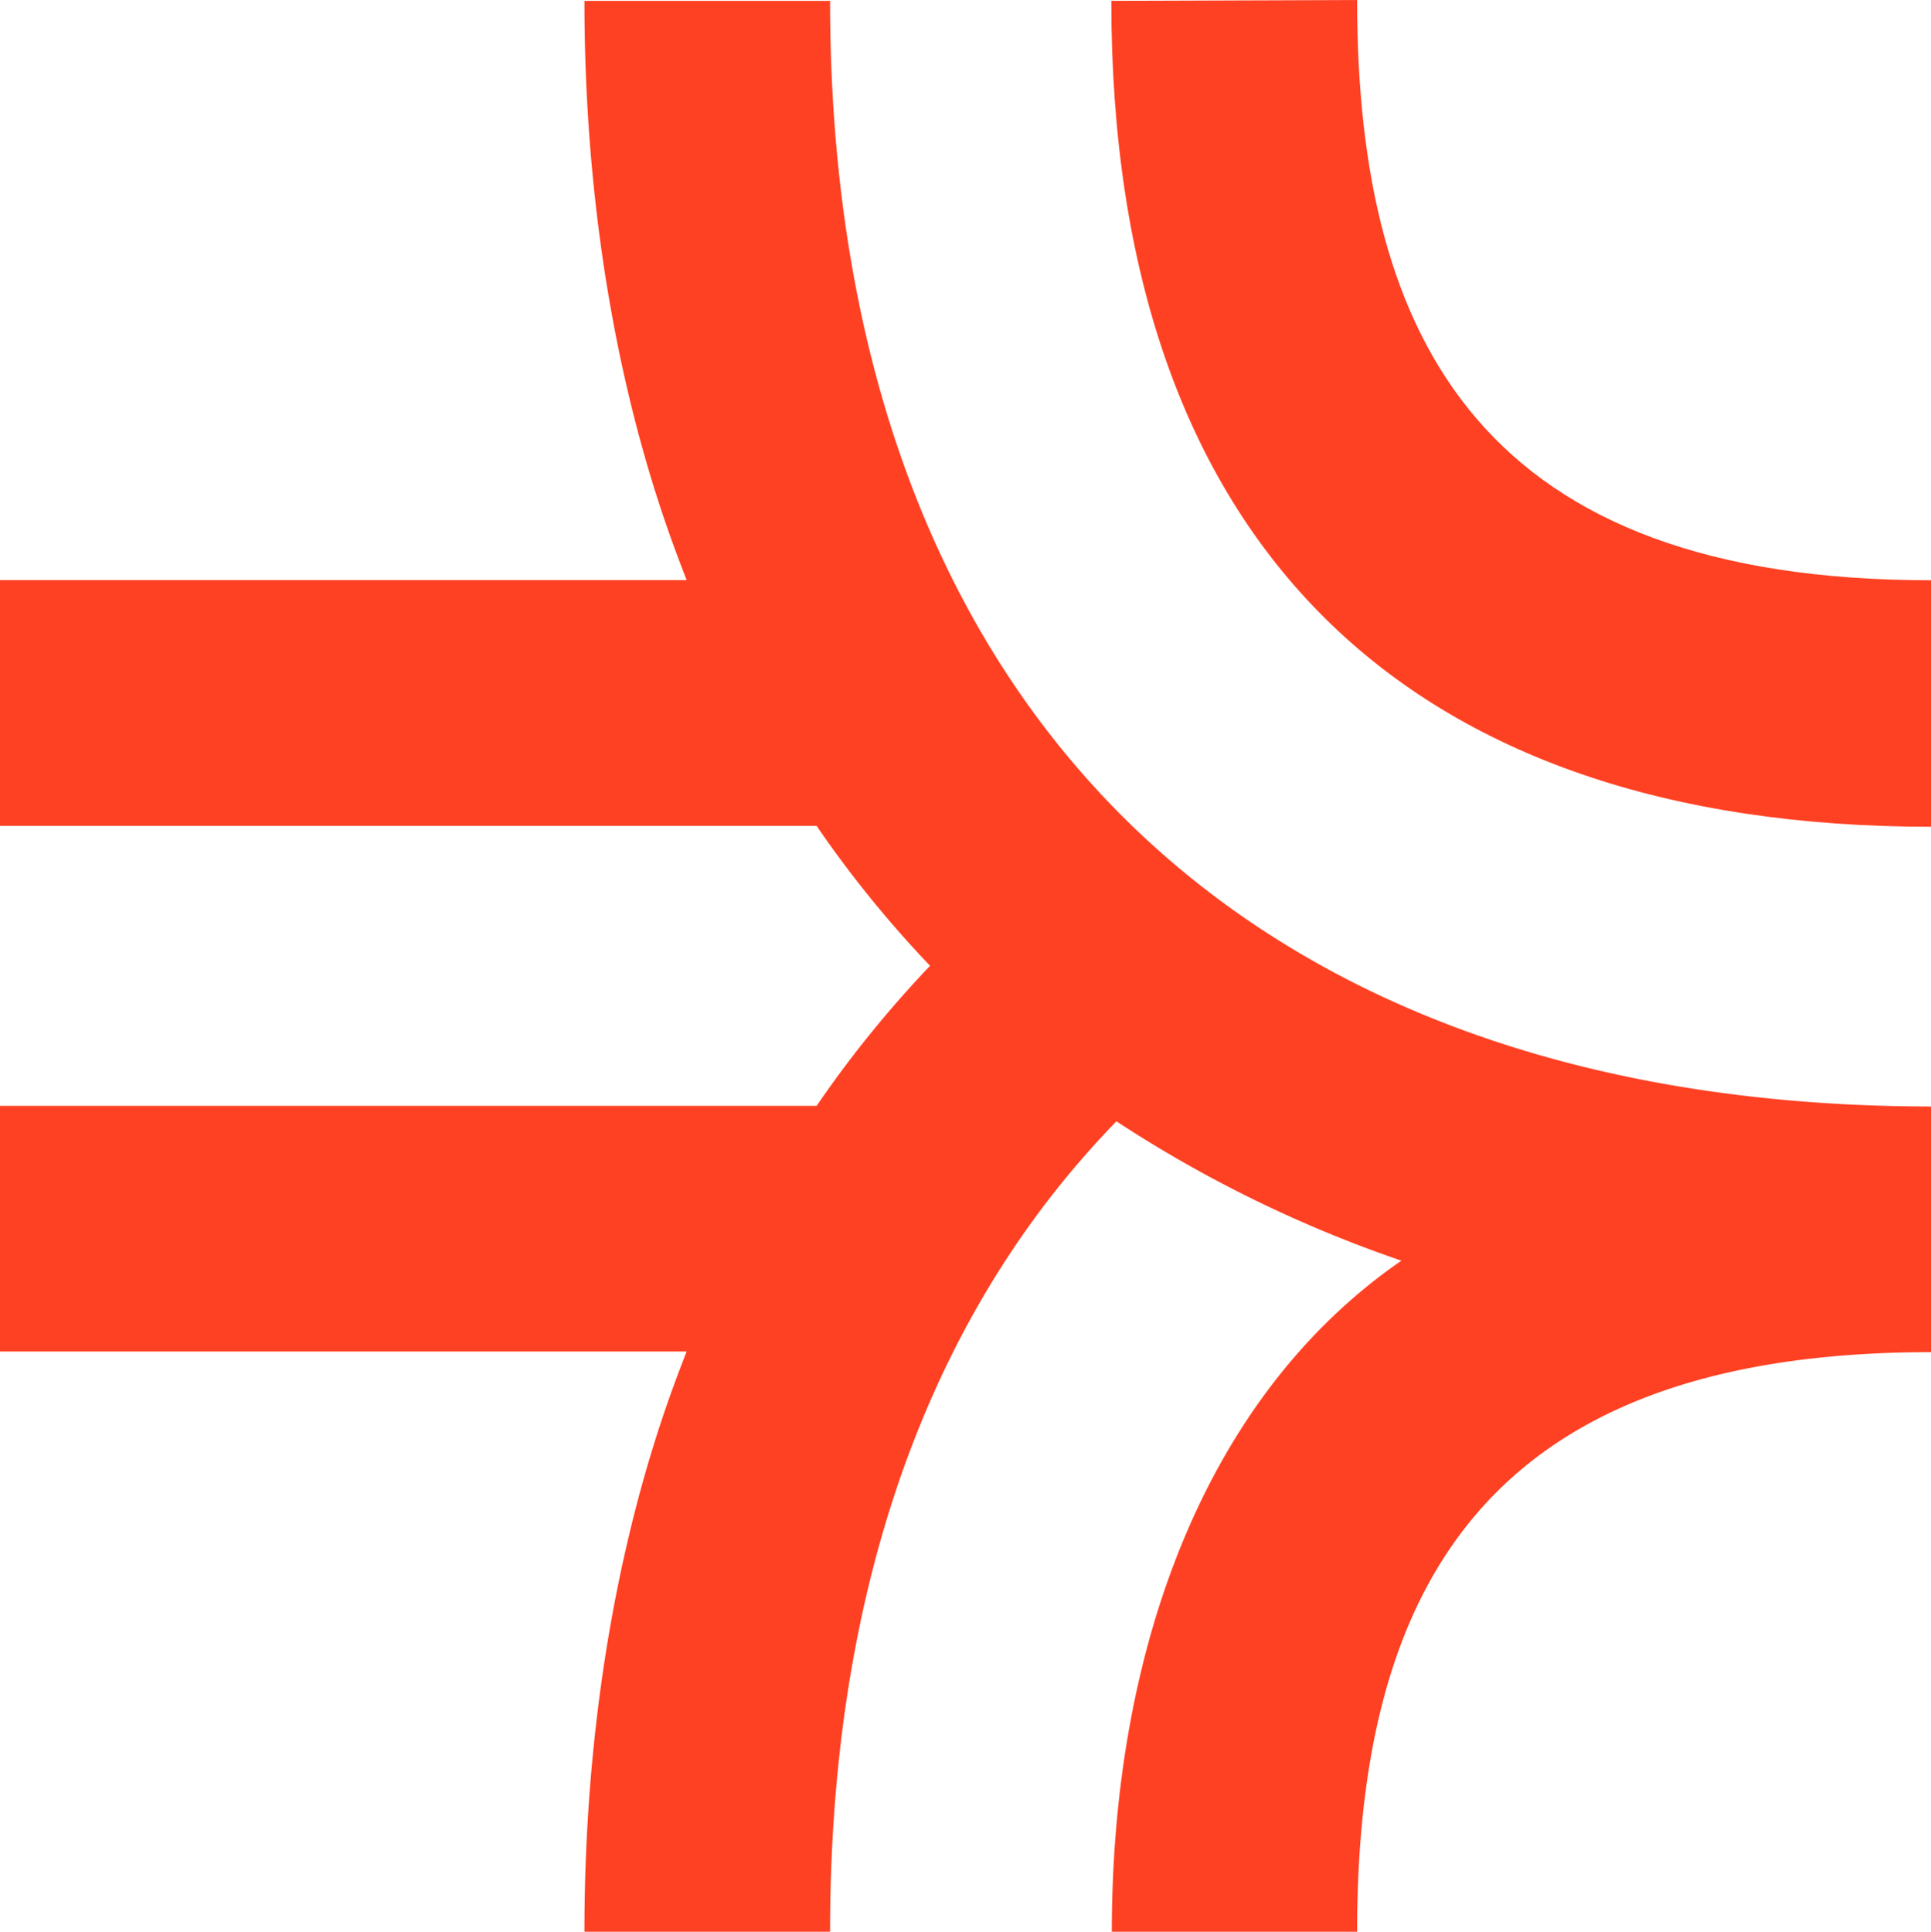
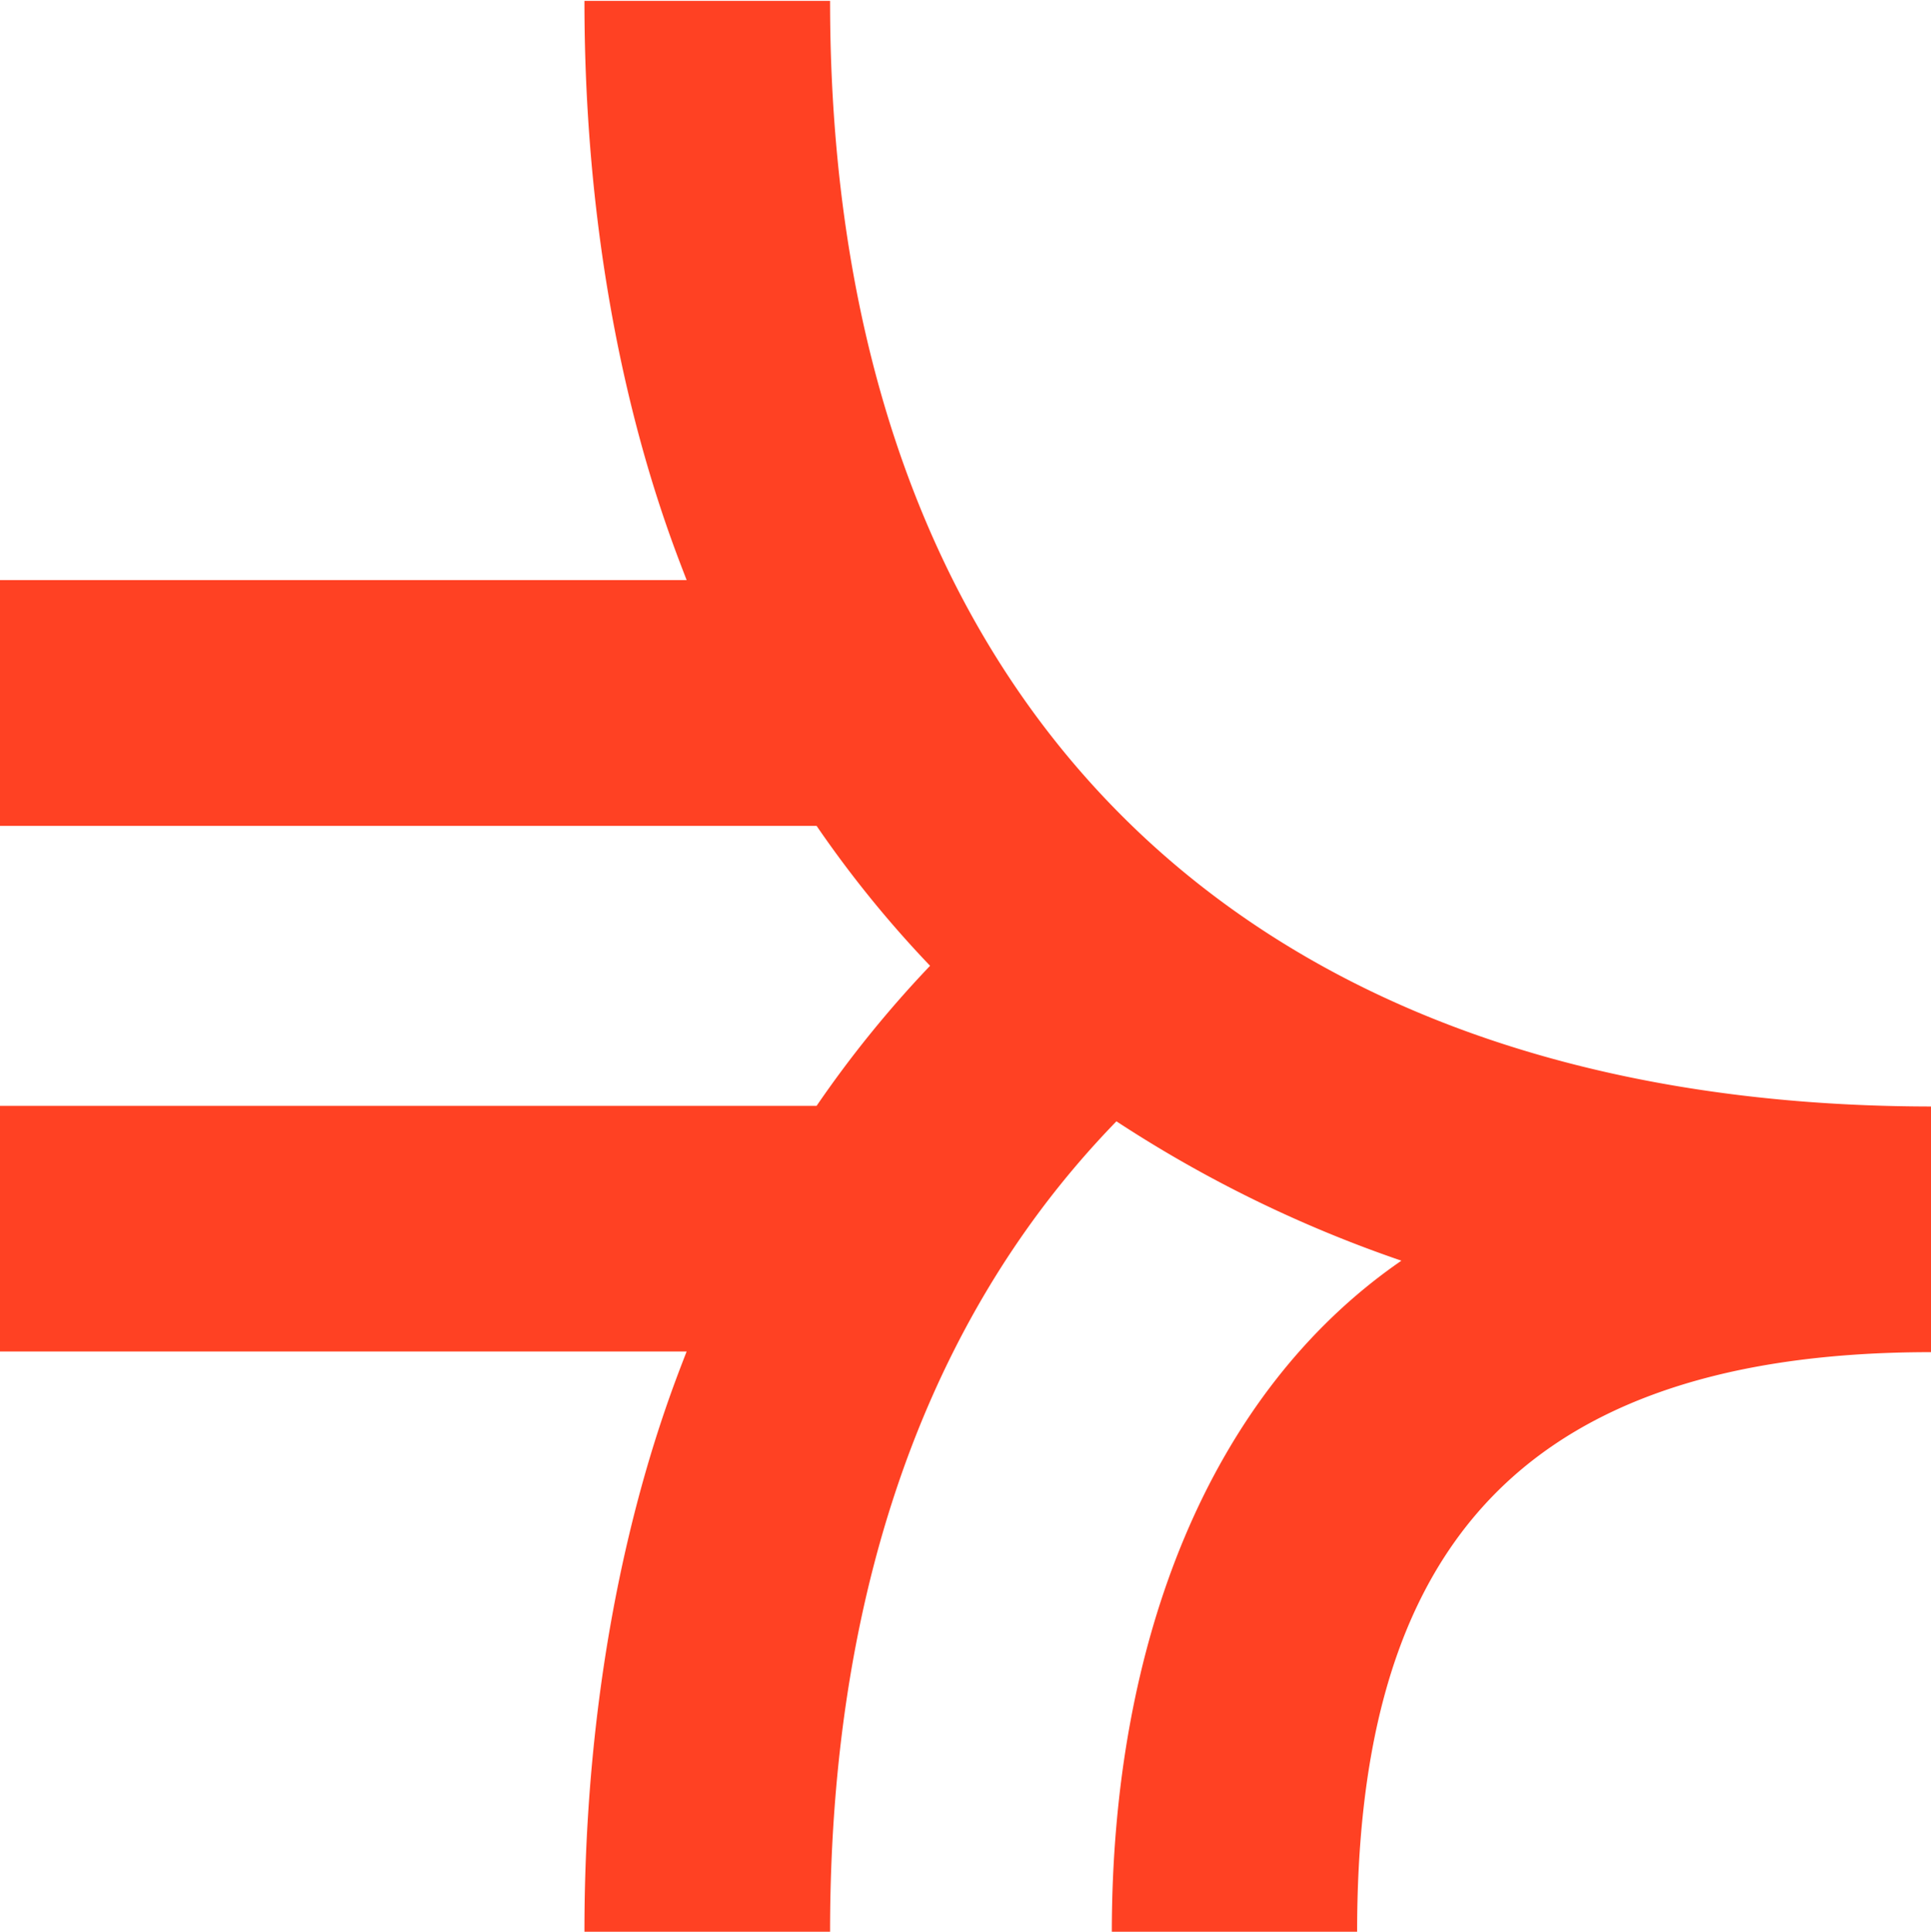
<svg xmlns="http://www.w3.org/2000/svg" viewBox="0 0 113.36 113.39">
  <g id="Слой_2" data-name="Слой 2">
    <g id="logo">
      <path d="M34.31.05h0v0Z" fill="#ff4123" />
      <path d="M48.73.05H34.31c0,18.89,4.77,30.81,6,34H0V48.48H47.94a65.28,65.28,0,0,0,6.66,8.21,65.83,65.83,0,0,0-6.66,8.22H0V79.33H40.31c-1.24,3.2-6,15.14-6,34.06H48.73c0-26.93,10.34-40.9,16.81-47.57A74.44,74.44,0,0,0,82.27,74c-11.25,7.75-17,22.34-17,39.43H79.67c0-20.2,7.54-34.06,33.69-34.06l0-14.42C72.39,64.91,48.73,40.64,48.73.05Z" fill="#ff4123" />
-       <path d="M113.36,48.53V34.06C87.21,34.06,79.67,20.2,79.67,0L65.24.05C65.24,32,82.6,48.53,113.36,48.53Z" fill="#ff4123" />
    </g>
  </g>
</svg>